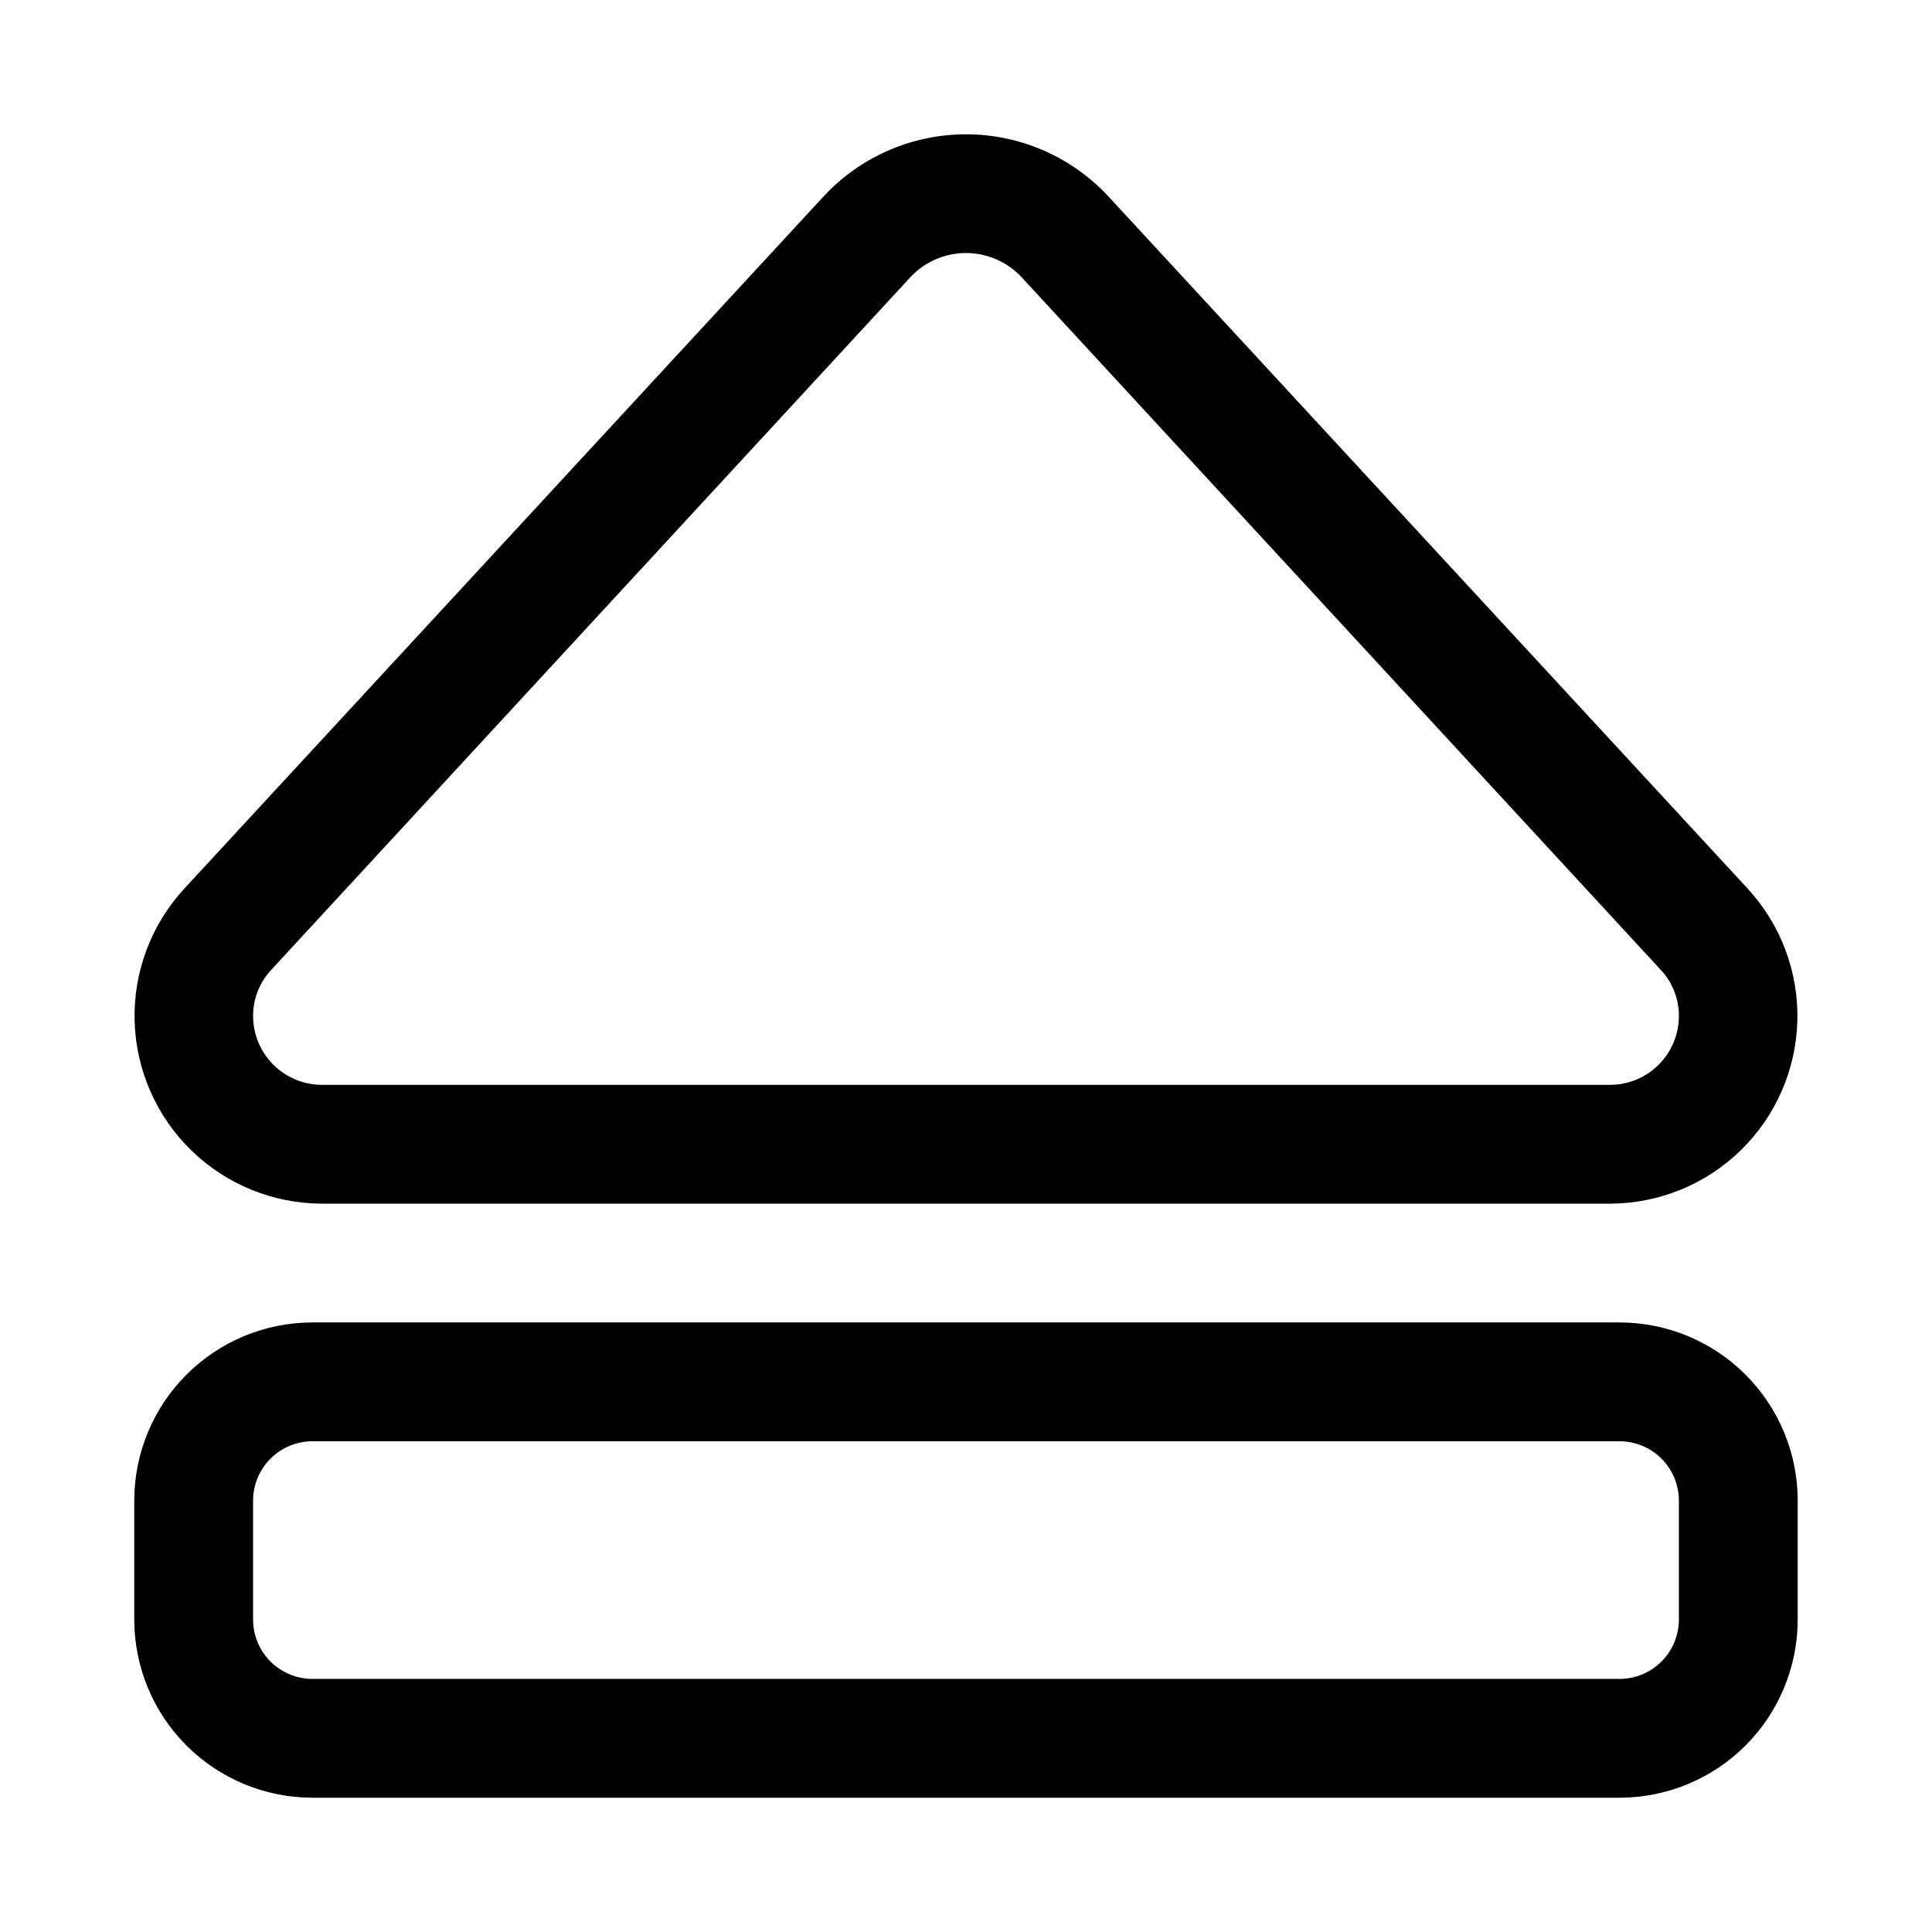
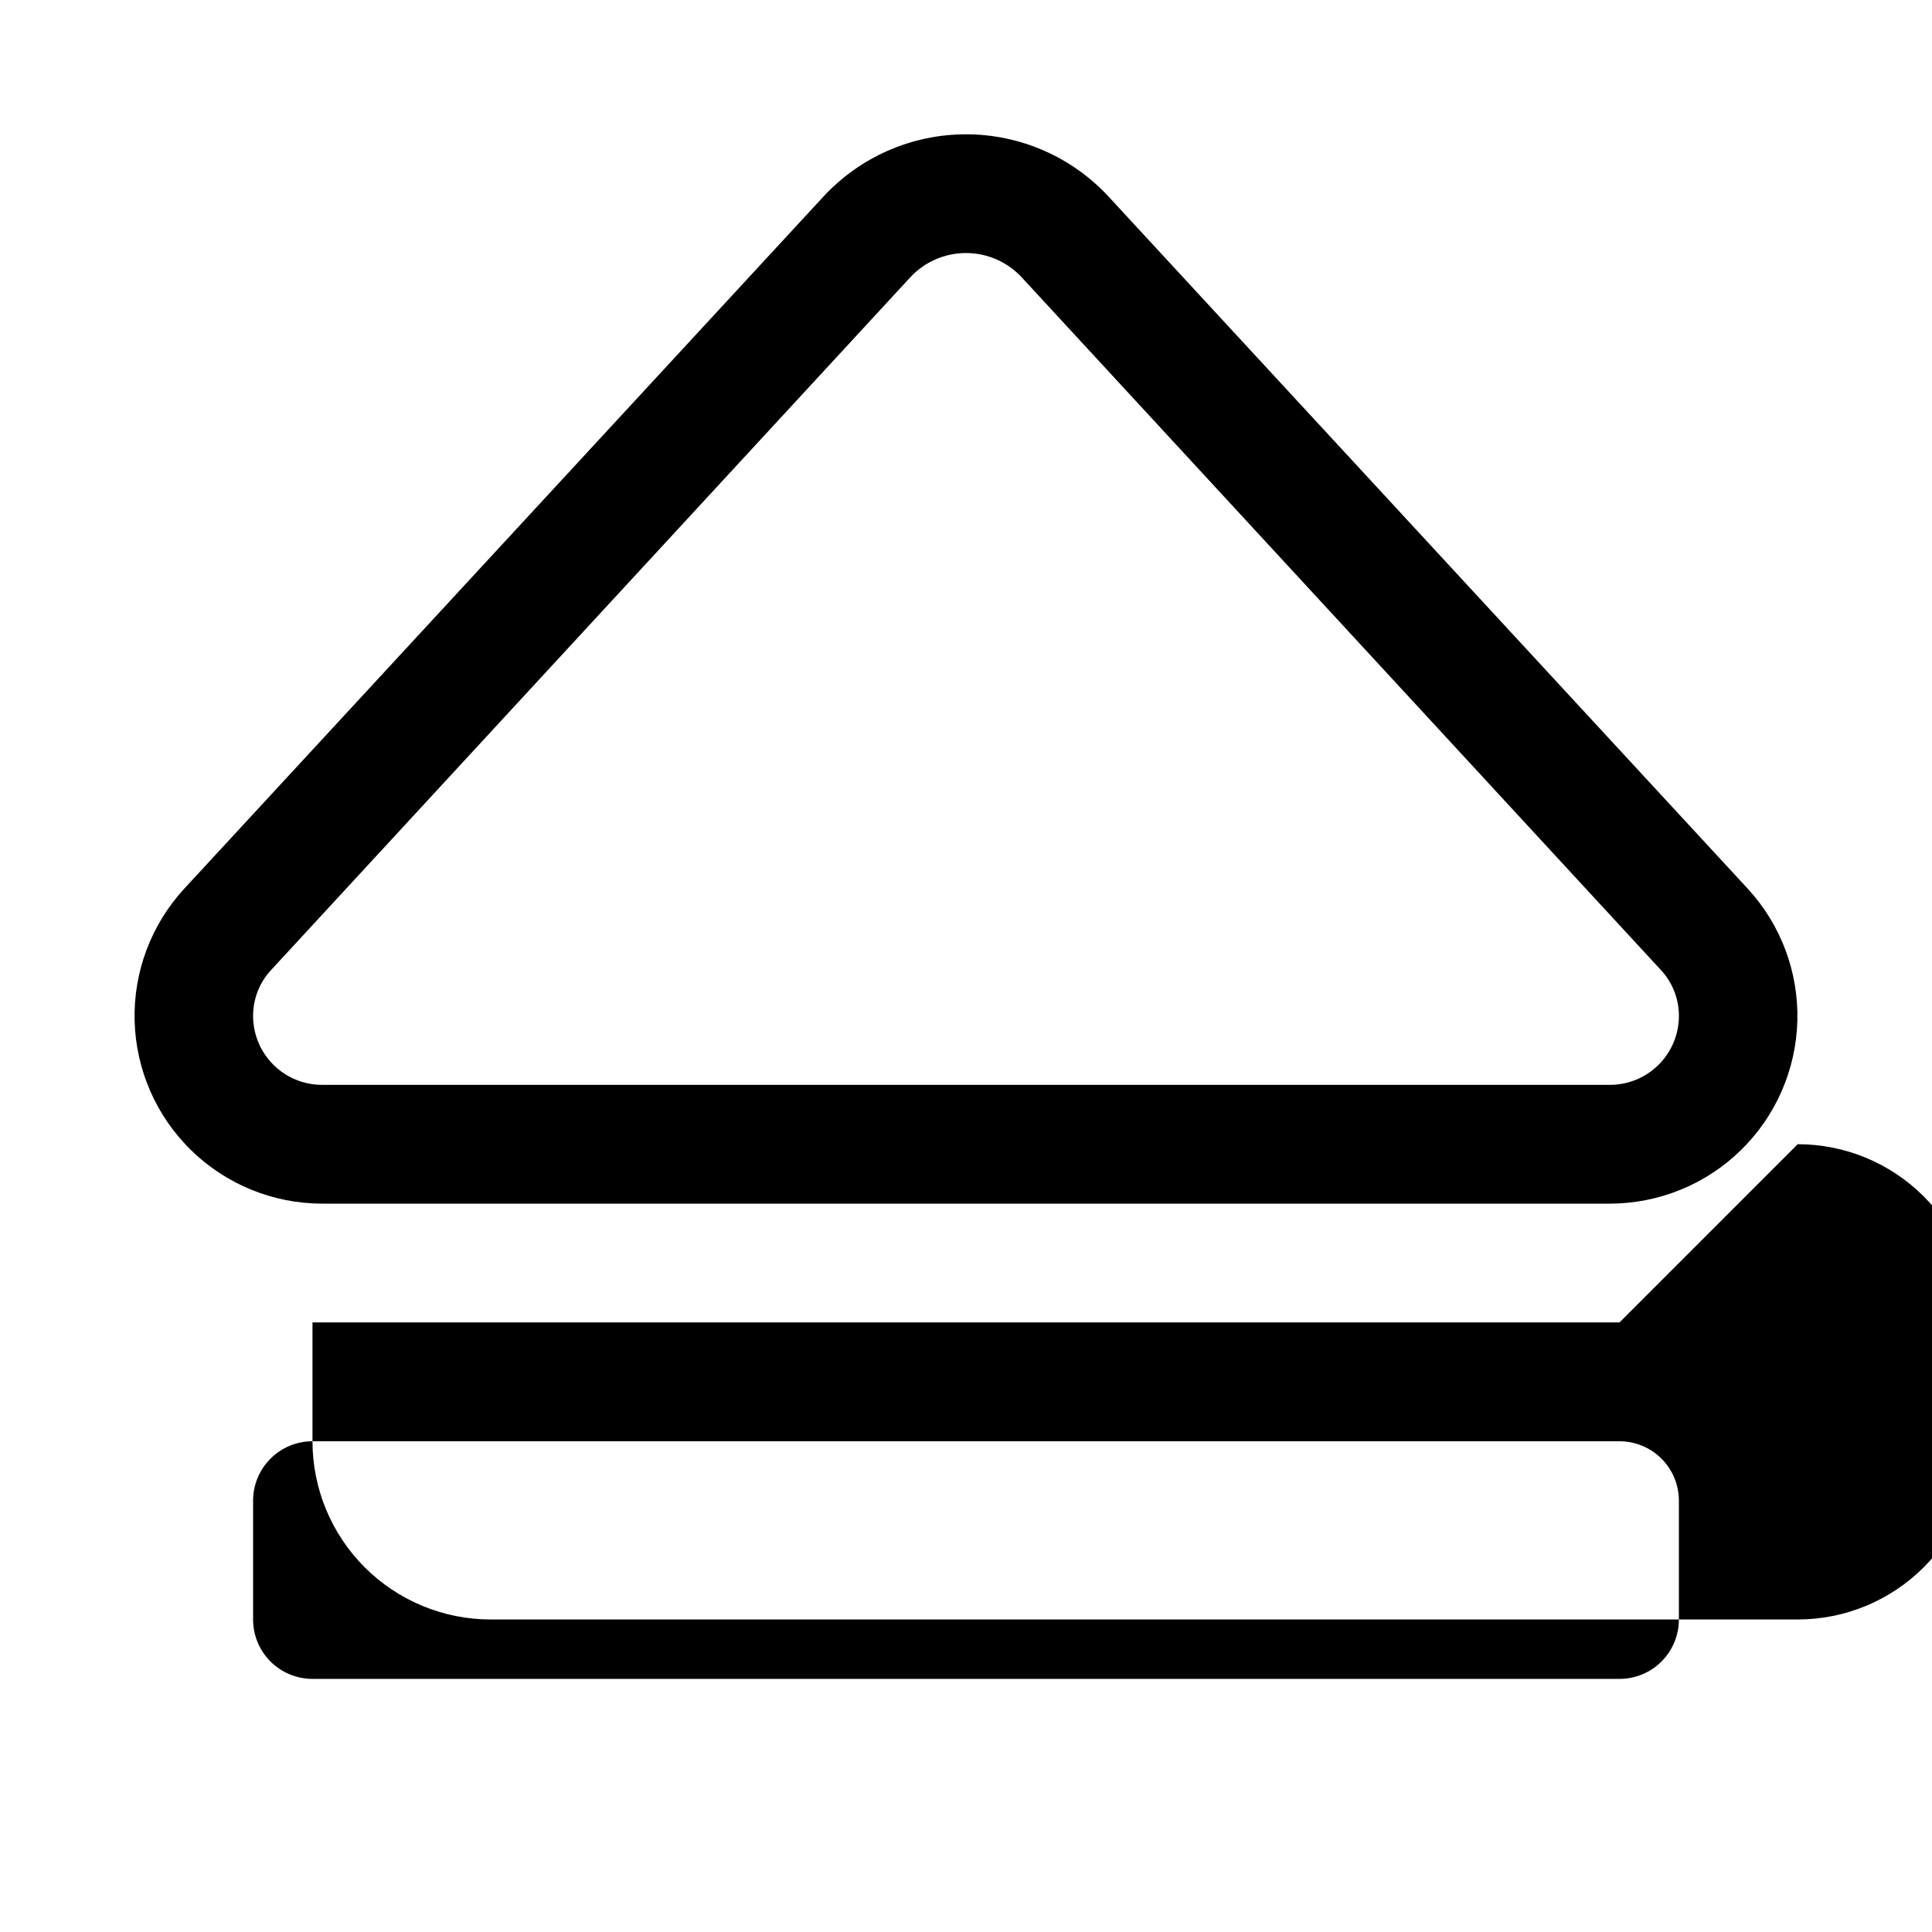
<svg xmlns="http://www.w3.org/2000/svg" fill="#000000" width="800px" height="800px" version="1.1" viewBox="144 144 512 512">
-   <path d="m573.18 494.46h-346.37c-12.523 0-24.539 4.977-33.398 13.836-8.855 8.859-13.832 20.871-13.832 33.398v31.488c0 12.527 4.977 24.539 13.832 33.398 8.859 8.855 20.875 13.832 33.398 13.832h346.37c12.527 0 24.539-4.977 33.398-13.832 8.855-8.859 13.832-20.871 13.832-33.398v-31.488c0-12.527-4.977-24.539-13.832-33.398-8.859-8.859-20.871-13.836-33.398-13.836zm15.742 78.719v0.004c0 4.176-1.656 8.18-4.609 11.133s-6.957 4.609-11.133 4.609h-346.37c-4.176 0-8.18-1.656-11.133-4.609-2.949-2.953-4.609-6.957-4.609-11.133v-31.488c0-4.176 1.66-8.18 4.609-11.133 2.953-2.953 6.957-4.613 11.133-4.613h346.37c4.176 0 8.18 1.66 11.133 4.613s4.609 6.957 4.609 11.133zm-359.59-110.2h341.33c12.949-0.023 25.379-5.09 34.648-14.129 9.27-9.039 14.652-21.332 15.004-34.277 0.352-12.941-4.359-25.512-13.125-35.039l-169.25-183.26c-9.75-10.633-23.516-16.684-37.941-16.684-14.43 0-28.195 6.051-37.945 16.684l-169.25 183.26c-8.77 9.527-13.48 22.098-13.129 35.039 0.352 12.945 5.734 25.238 15.004 34.277 9.273 9.039 21.703 14.105 34.648 14.129zm-13.383-62.031 169.25-183.42c3.816-4.125 9.18-6.473 14.801-6.473 5.617 0 10.984 2.348 14.797 6.473l169.25 183.42c3.144 3.316 4.891 7.715 4.879 12.281 0 4.844-1.922 9.488-5.348 12.914s-8.07 5.352-12.914 5.352h-341.33c-4.844 0-9.488-1.926-12.914-5.352s-5.348-8.07-5.348-12.914c-0.012-4.566 1.738-8.965 4.879-12.281z" />
+   <path d="m573.18 494.46h-346.37v31.488c0 12.527 4.977 24.539 13.832 33.398 8.859 8.855 20.875 13.832 33.398 13.832h346.37c12.527 0 24.539-4.977 33.398-13.832 8.855-8.859 13.832-20.871 13.832-33.398v-31.488c0-12.527-4.977-24.539-13.832-33.398-8.859-8.859-20.871-13.836-33.398-13.836zm15.742 78.719v0.004c0 4.176-1.656 8.18-4.609 11.133s-6.957 4.609-11.133 4.609h-346.37c-4.176 0-8.18-1.656-11.133-4.609-2.949-2.953-4.609-6.957-4.609-11.133v-31.488c0-4.176 1.66-8.18 4.609-11.133 2.953-2.953 6.957-4.613 11.133-4.613h346.37c4.176 0 8.18 1.66 11.133 4.613s4.609 6.957 4.609 11.133zm-359.59-110.2h341.33c12.949-0.023 25.379-5.09 34.648-14.129 9.27-9.039 14.652-21.332 15.004-34.277 0.352-12.941-4.359-25.512-13.125-35.039l-169.25-183.26c-9.75-10.633-23.516-16.684-37.941-16.684-14.43 0-28.195 6.051-37.945 16.684l-169.25 183.26c-8.77 9.527-13.48 22.098-13.129 35.039 0.352 12.945 5.734 25.238 15.004 34.277 9.273 9.039 21.703 14.105 34.648 14.129zm-13.383-62.031 169.25-183.42c3.816-4.125 9.18-6.473 14.801-6.473 5.617 0 10.984 2.348 14.797 6.473l169.25 183.42c3.144 3.316 4.891 7.715 4.879 12.281 0 4.844-1.922 9.488-5.348 12.914s-8.07 5.352-12.914 5.352h-341.33c-4.844 0-9.488-1.926-12.914-5.352s-5.348-8.07-5.348-12.914c-0.012-4.566 1.738-8.965 4.879-12.281z" />
</svg>